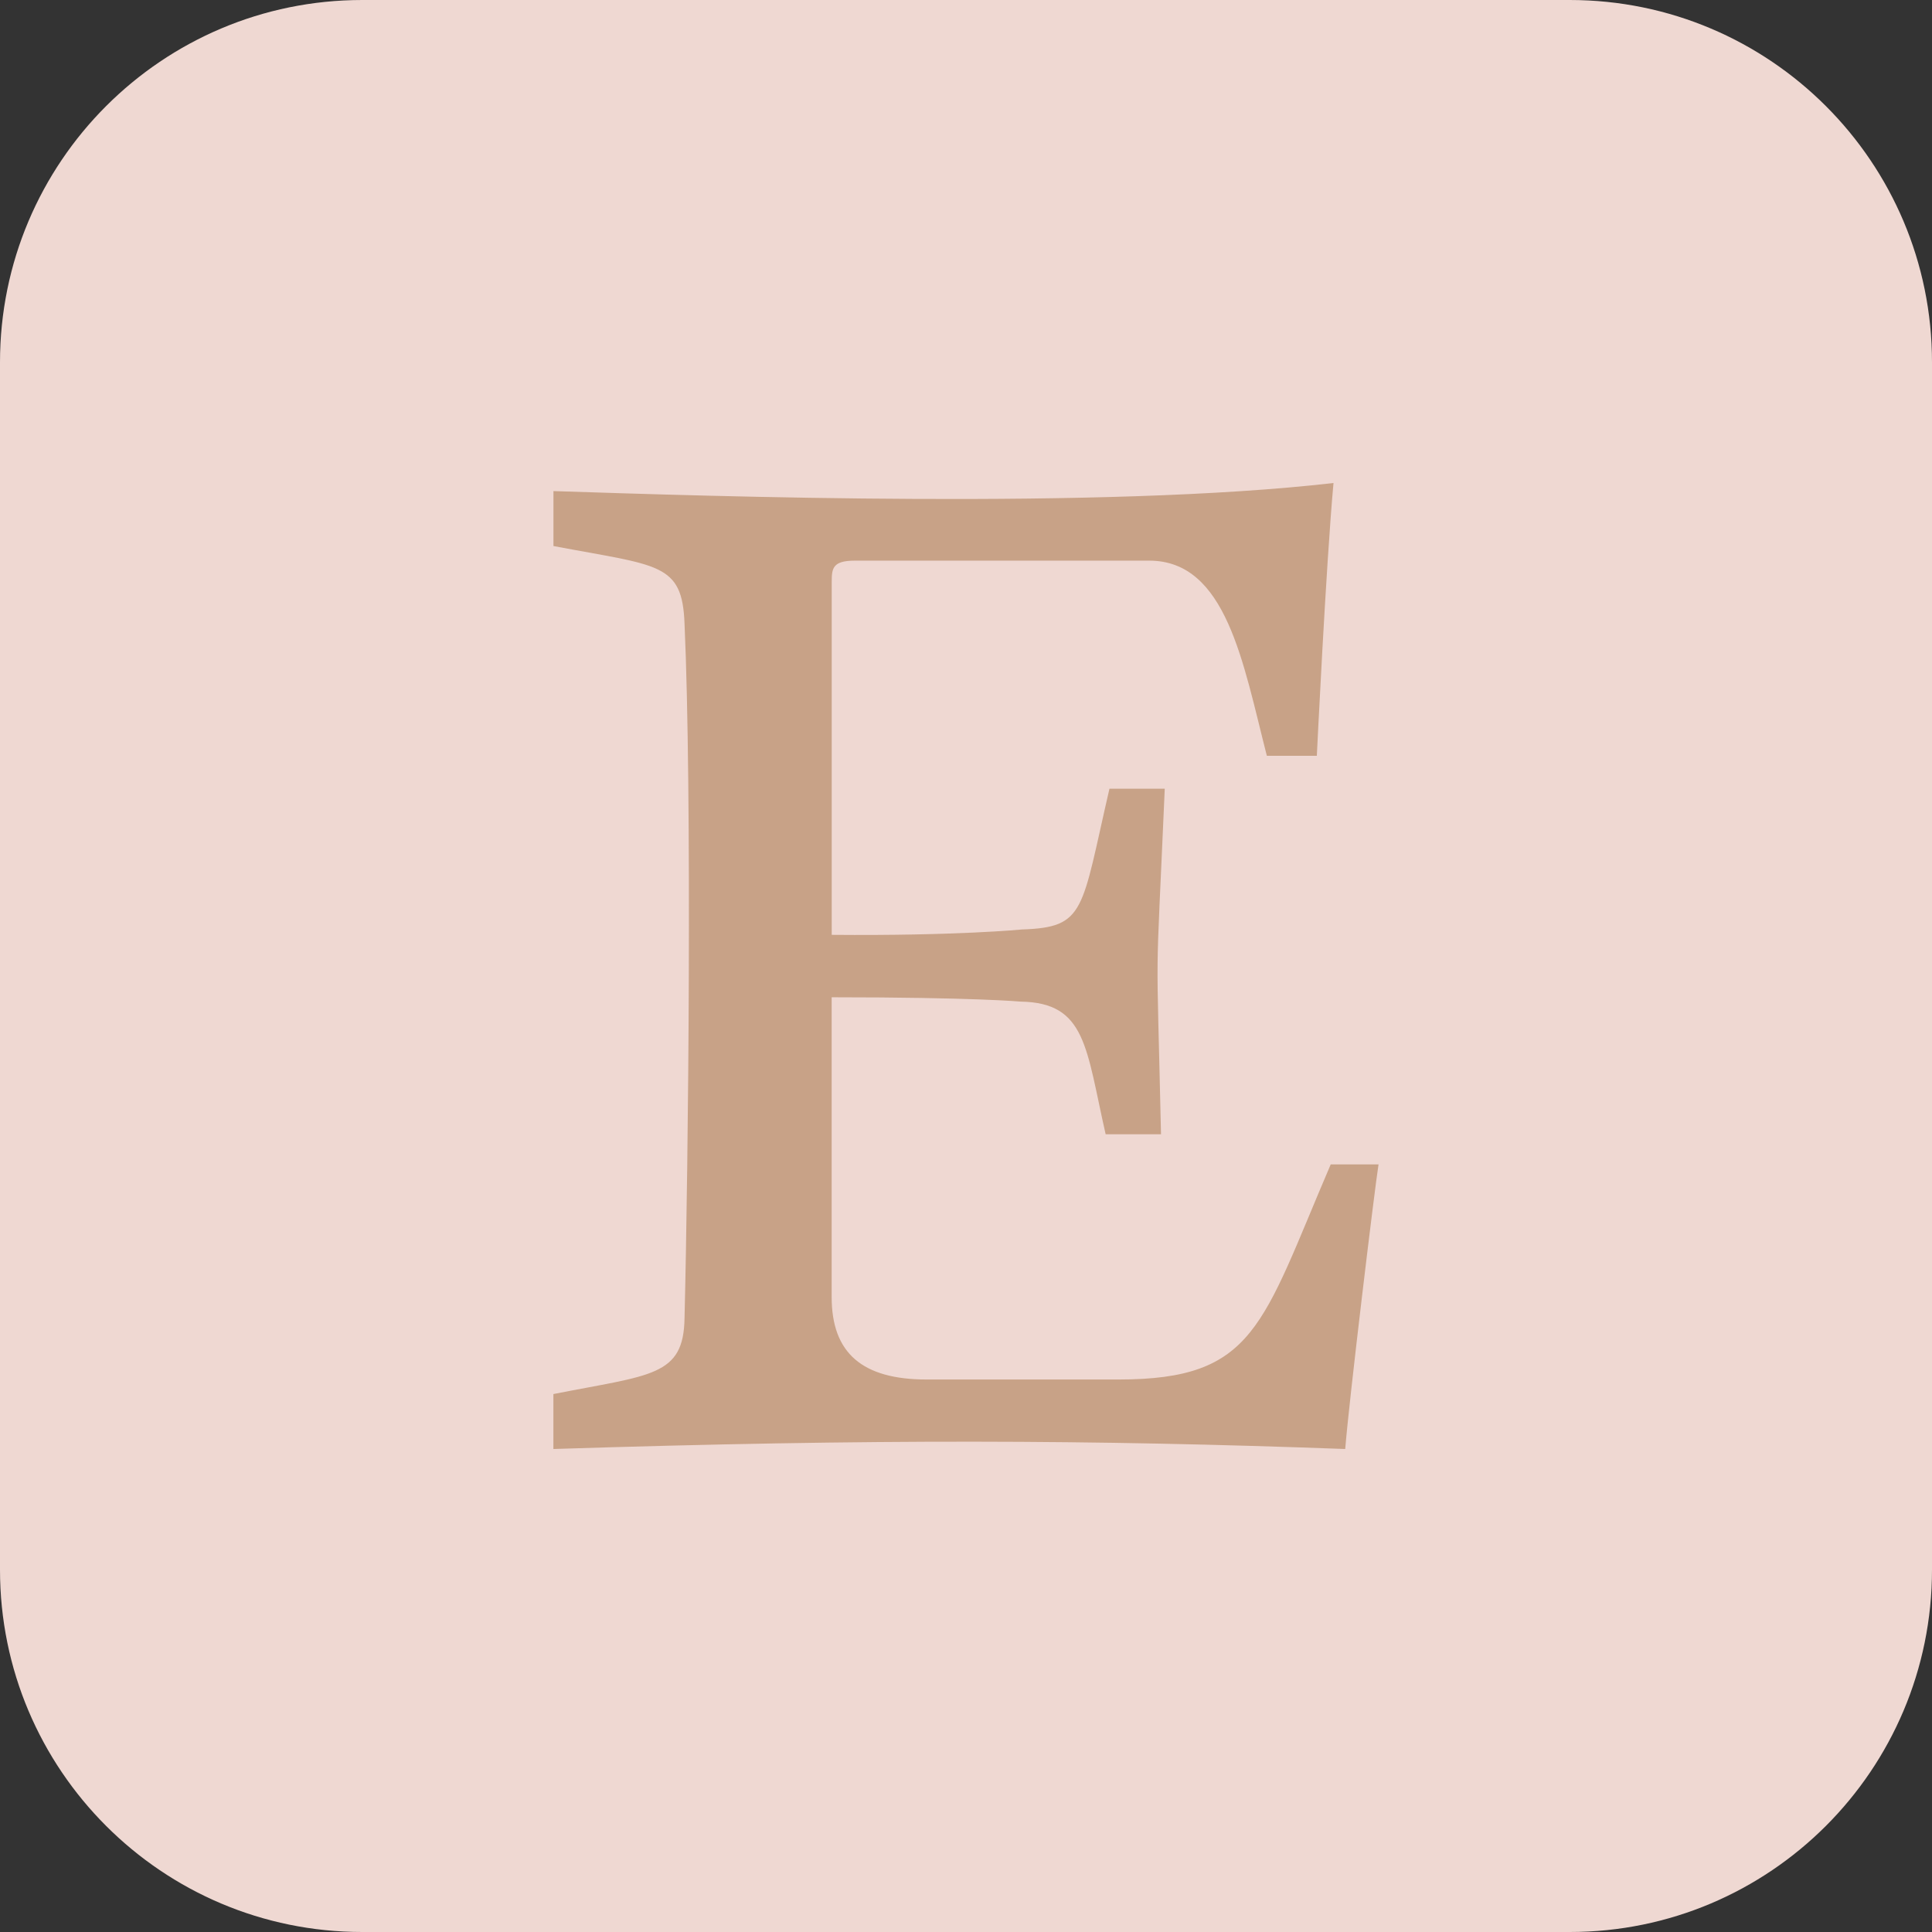
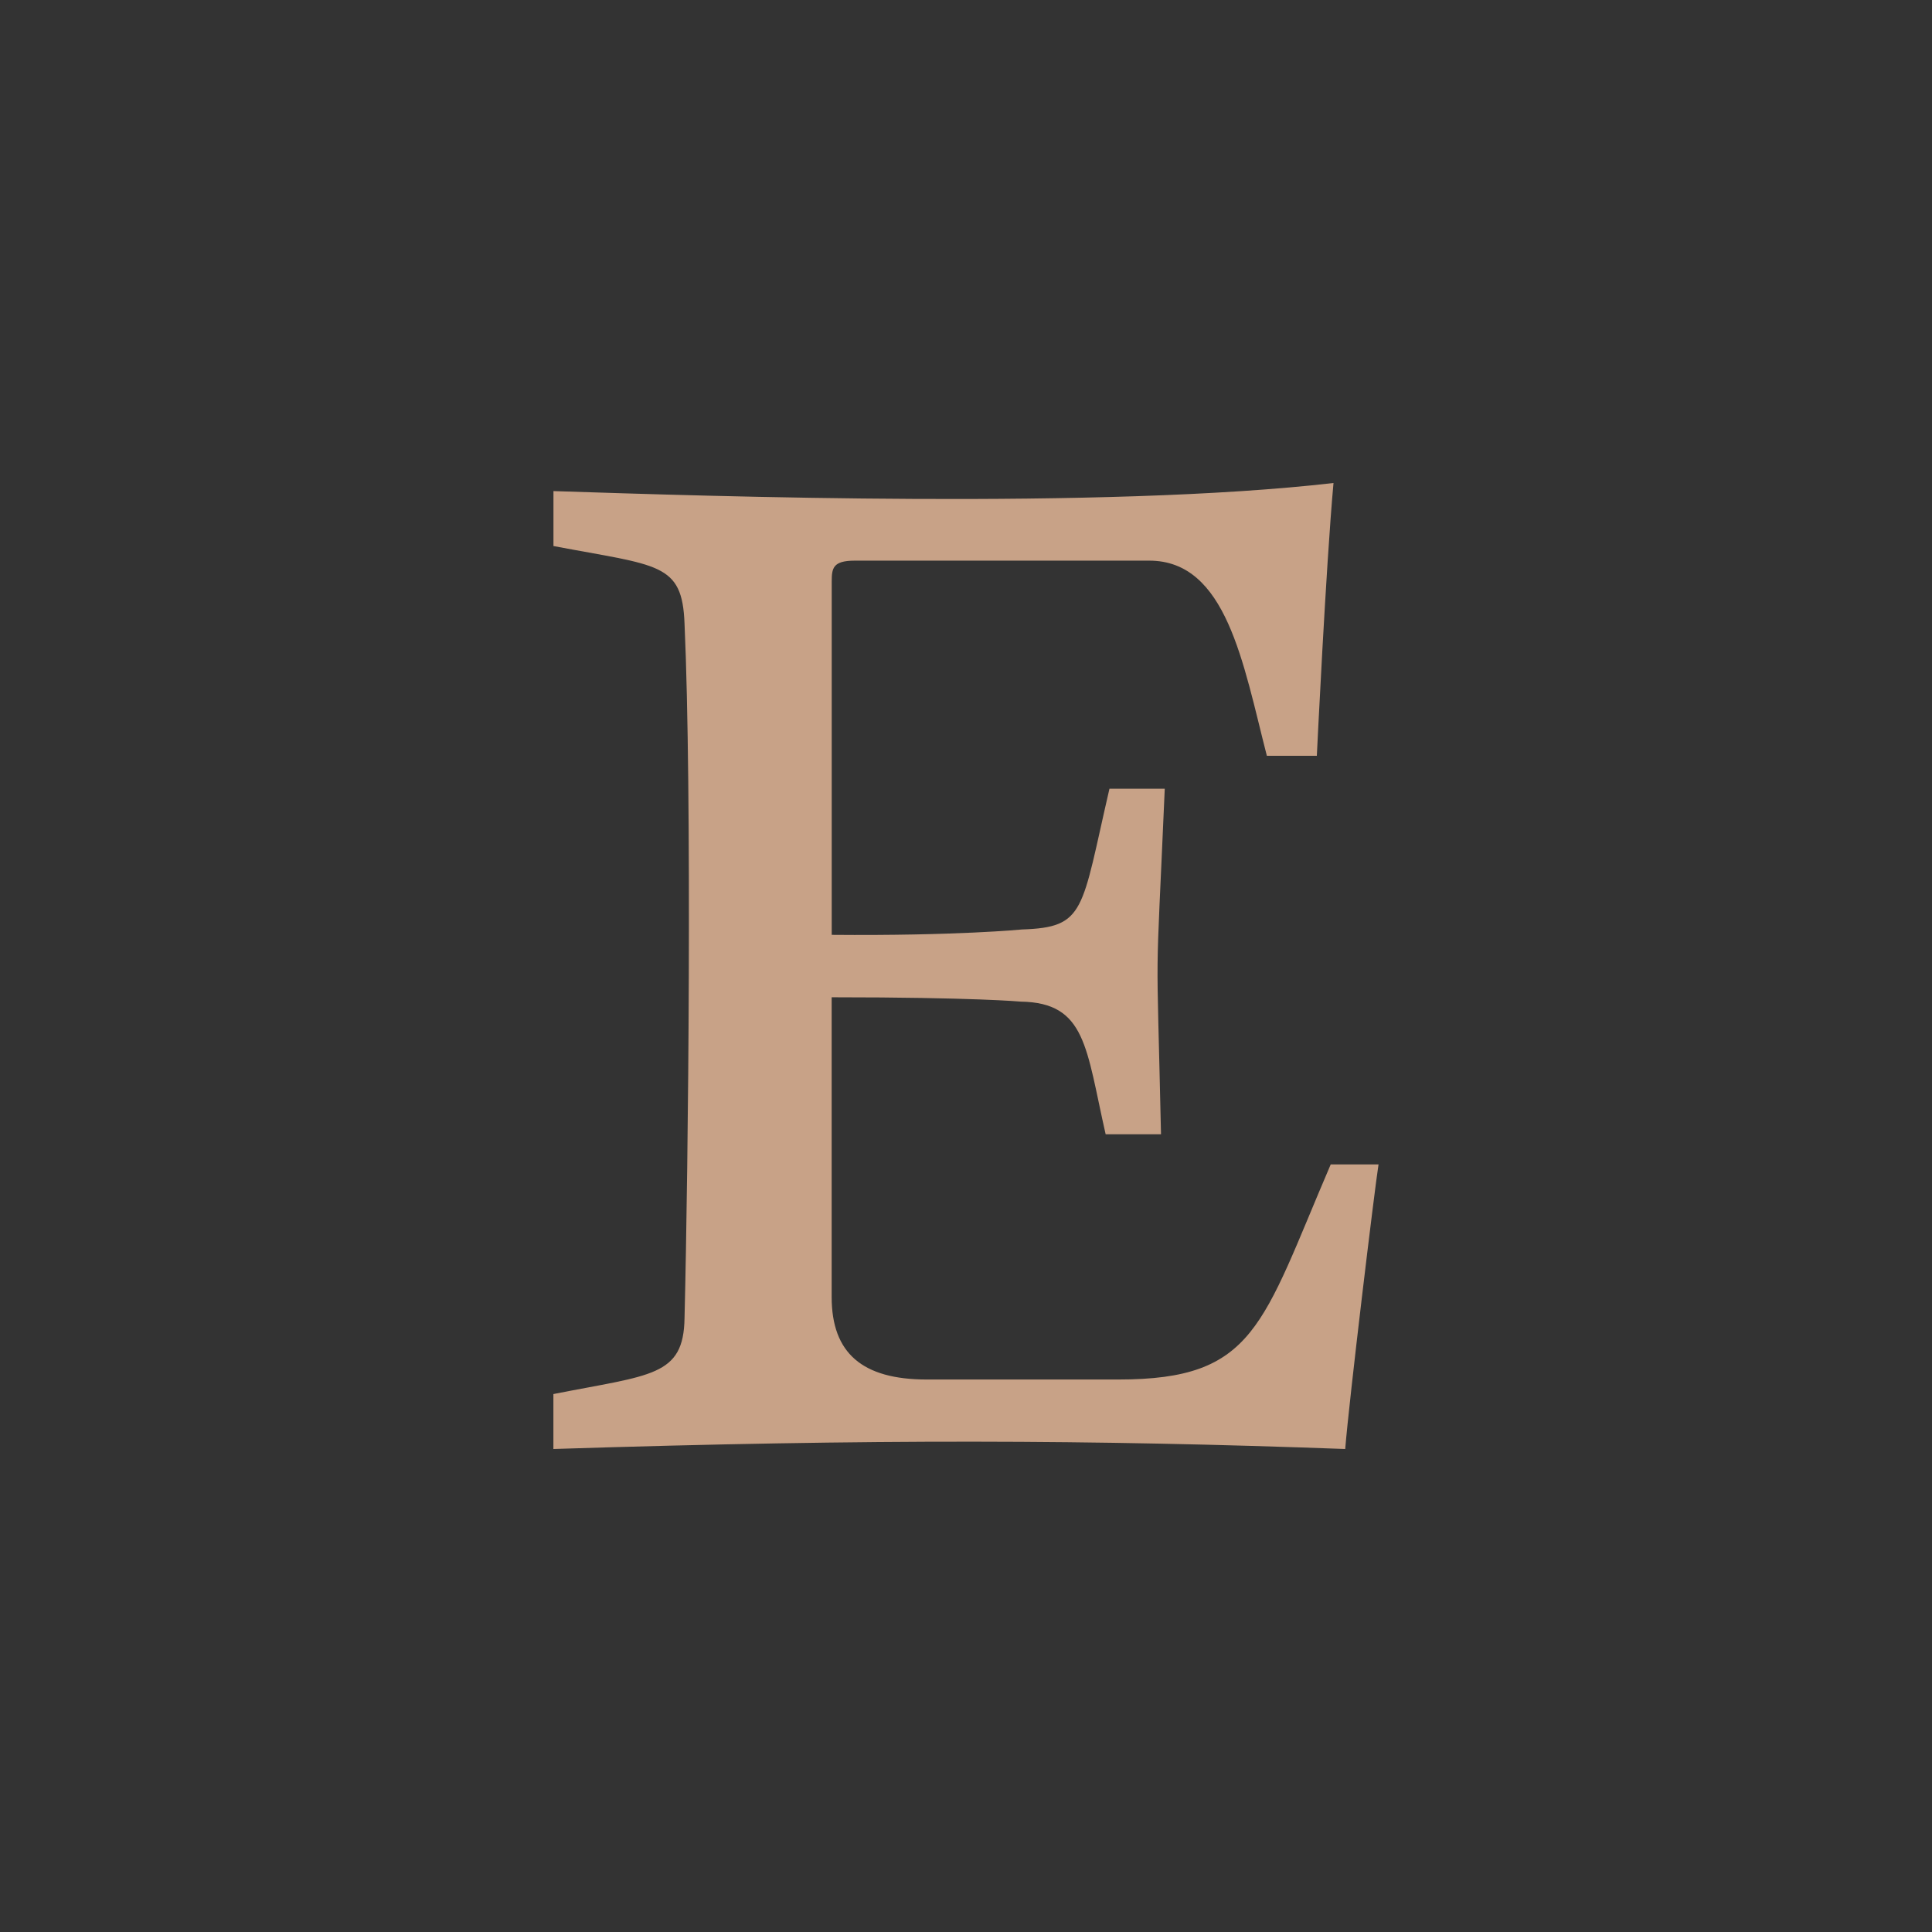
<svg xmlns="http://www.w3.org/2000/svg" fill="#000000" height="32" preserveAspectRatio="xMidYMid meet" version="1" viewBox="0.0 0.0 32.0 32.0" width="32" zoomAndPan="magnify">
  <rect x="0.0" y="0.0" width="32.0" height="32.0" fill="#333333" stroke="none" />
  <g id="change1_1">
-     <path d="M26,32H6c-3.314,0-6-2.686-6-6V6c0-3.314,2.686-6,6-6h20c3.314,0,6,2.686,6,6v20C32,29.314,29.314,32,26,32 z" fill="#efd8d2" />
-   </g>
+     </g>
  <g>
    <g>
      <g id="change2_1">
        <path d="M22 18.541L22 18.542 22 18.542z" fill="#fff9dd" />
      </g>
      <g id="change3_1">
        <path d="M9.166,23.09V24c5.289-0.169,8.92-0.154,13.115,0c0.062-0.786,0.489-4.327,0.552-4.714h-0.792 c-1.146,2.67-1.25,3.563-3.515,3.563H15.35c-1.068,0-1.575-0.437-1.575-1.366v-4.965c2.367,0,3.132,0.072,3.132,0.072 c1.084,0.017,1.08,0.765,1.406,2.197h0.917c-0.077-3.515-0.095-2.104,0.062-5.723h-0.916c-0.469,2.027-0.391,2.296-1.45,2.331 c0,0-1.085,0.107-3.15,0.089V9.634c0-0.223,0.018-0.348,0.383-0.348h4.876c1.281,0,1.555,1.702,1.948,3.232h0.828 c0,0,0.151-3.152,0.276-4.518c-3.811,0.44-10.291,0.219-12.92,0.134v0.91c1.739,0.33,2.134,0.27,2.171,1.286 c0.125,2.781,0.064,8.917,0,11.5C11.324,22.803,10.784,22.77,9.166,23.09z" fill="#c8a287" />
      </g>
    </g>
  </g>
</svg>